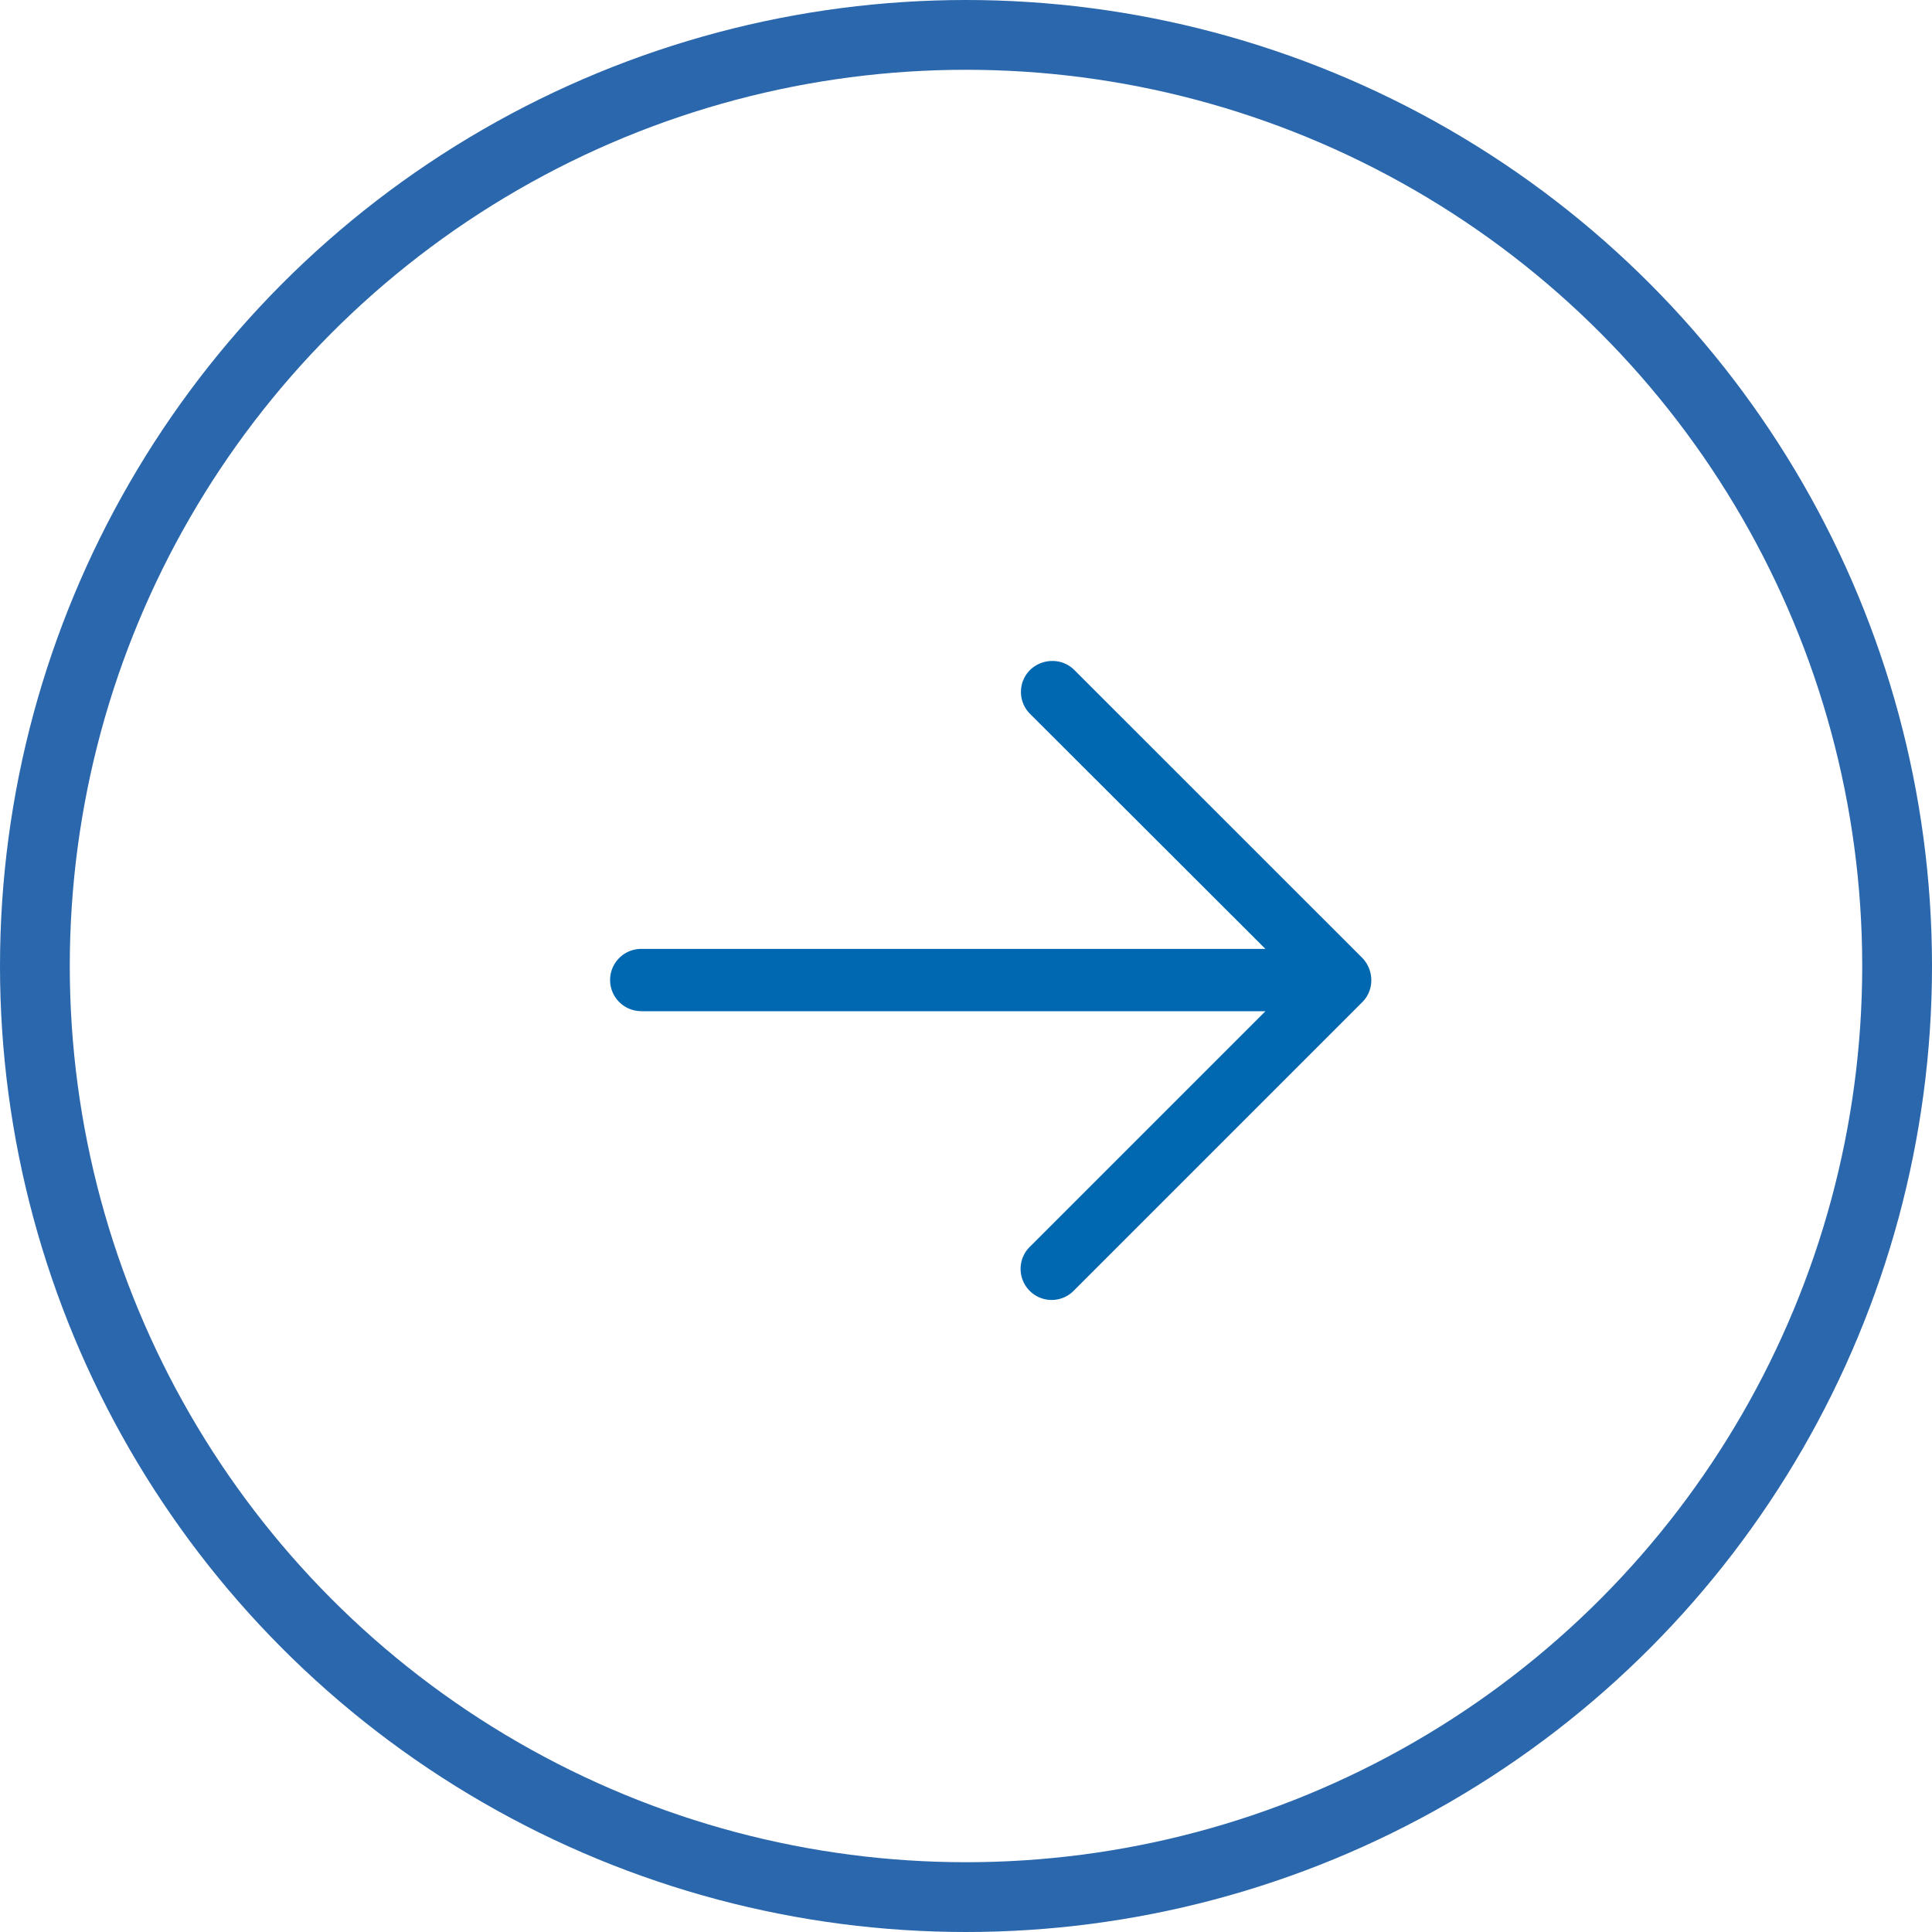
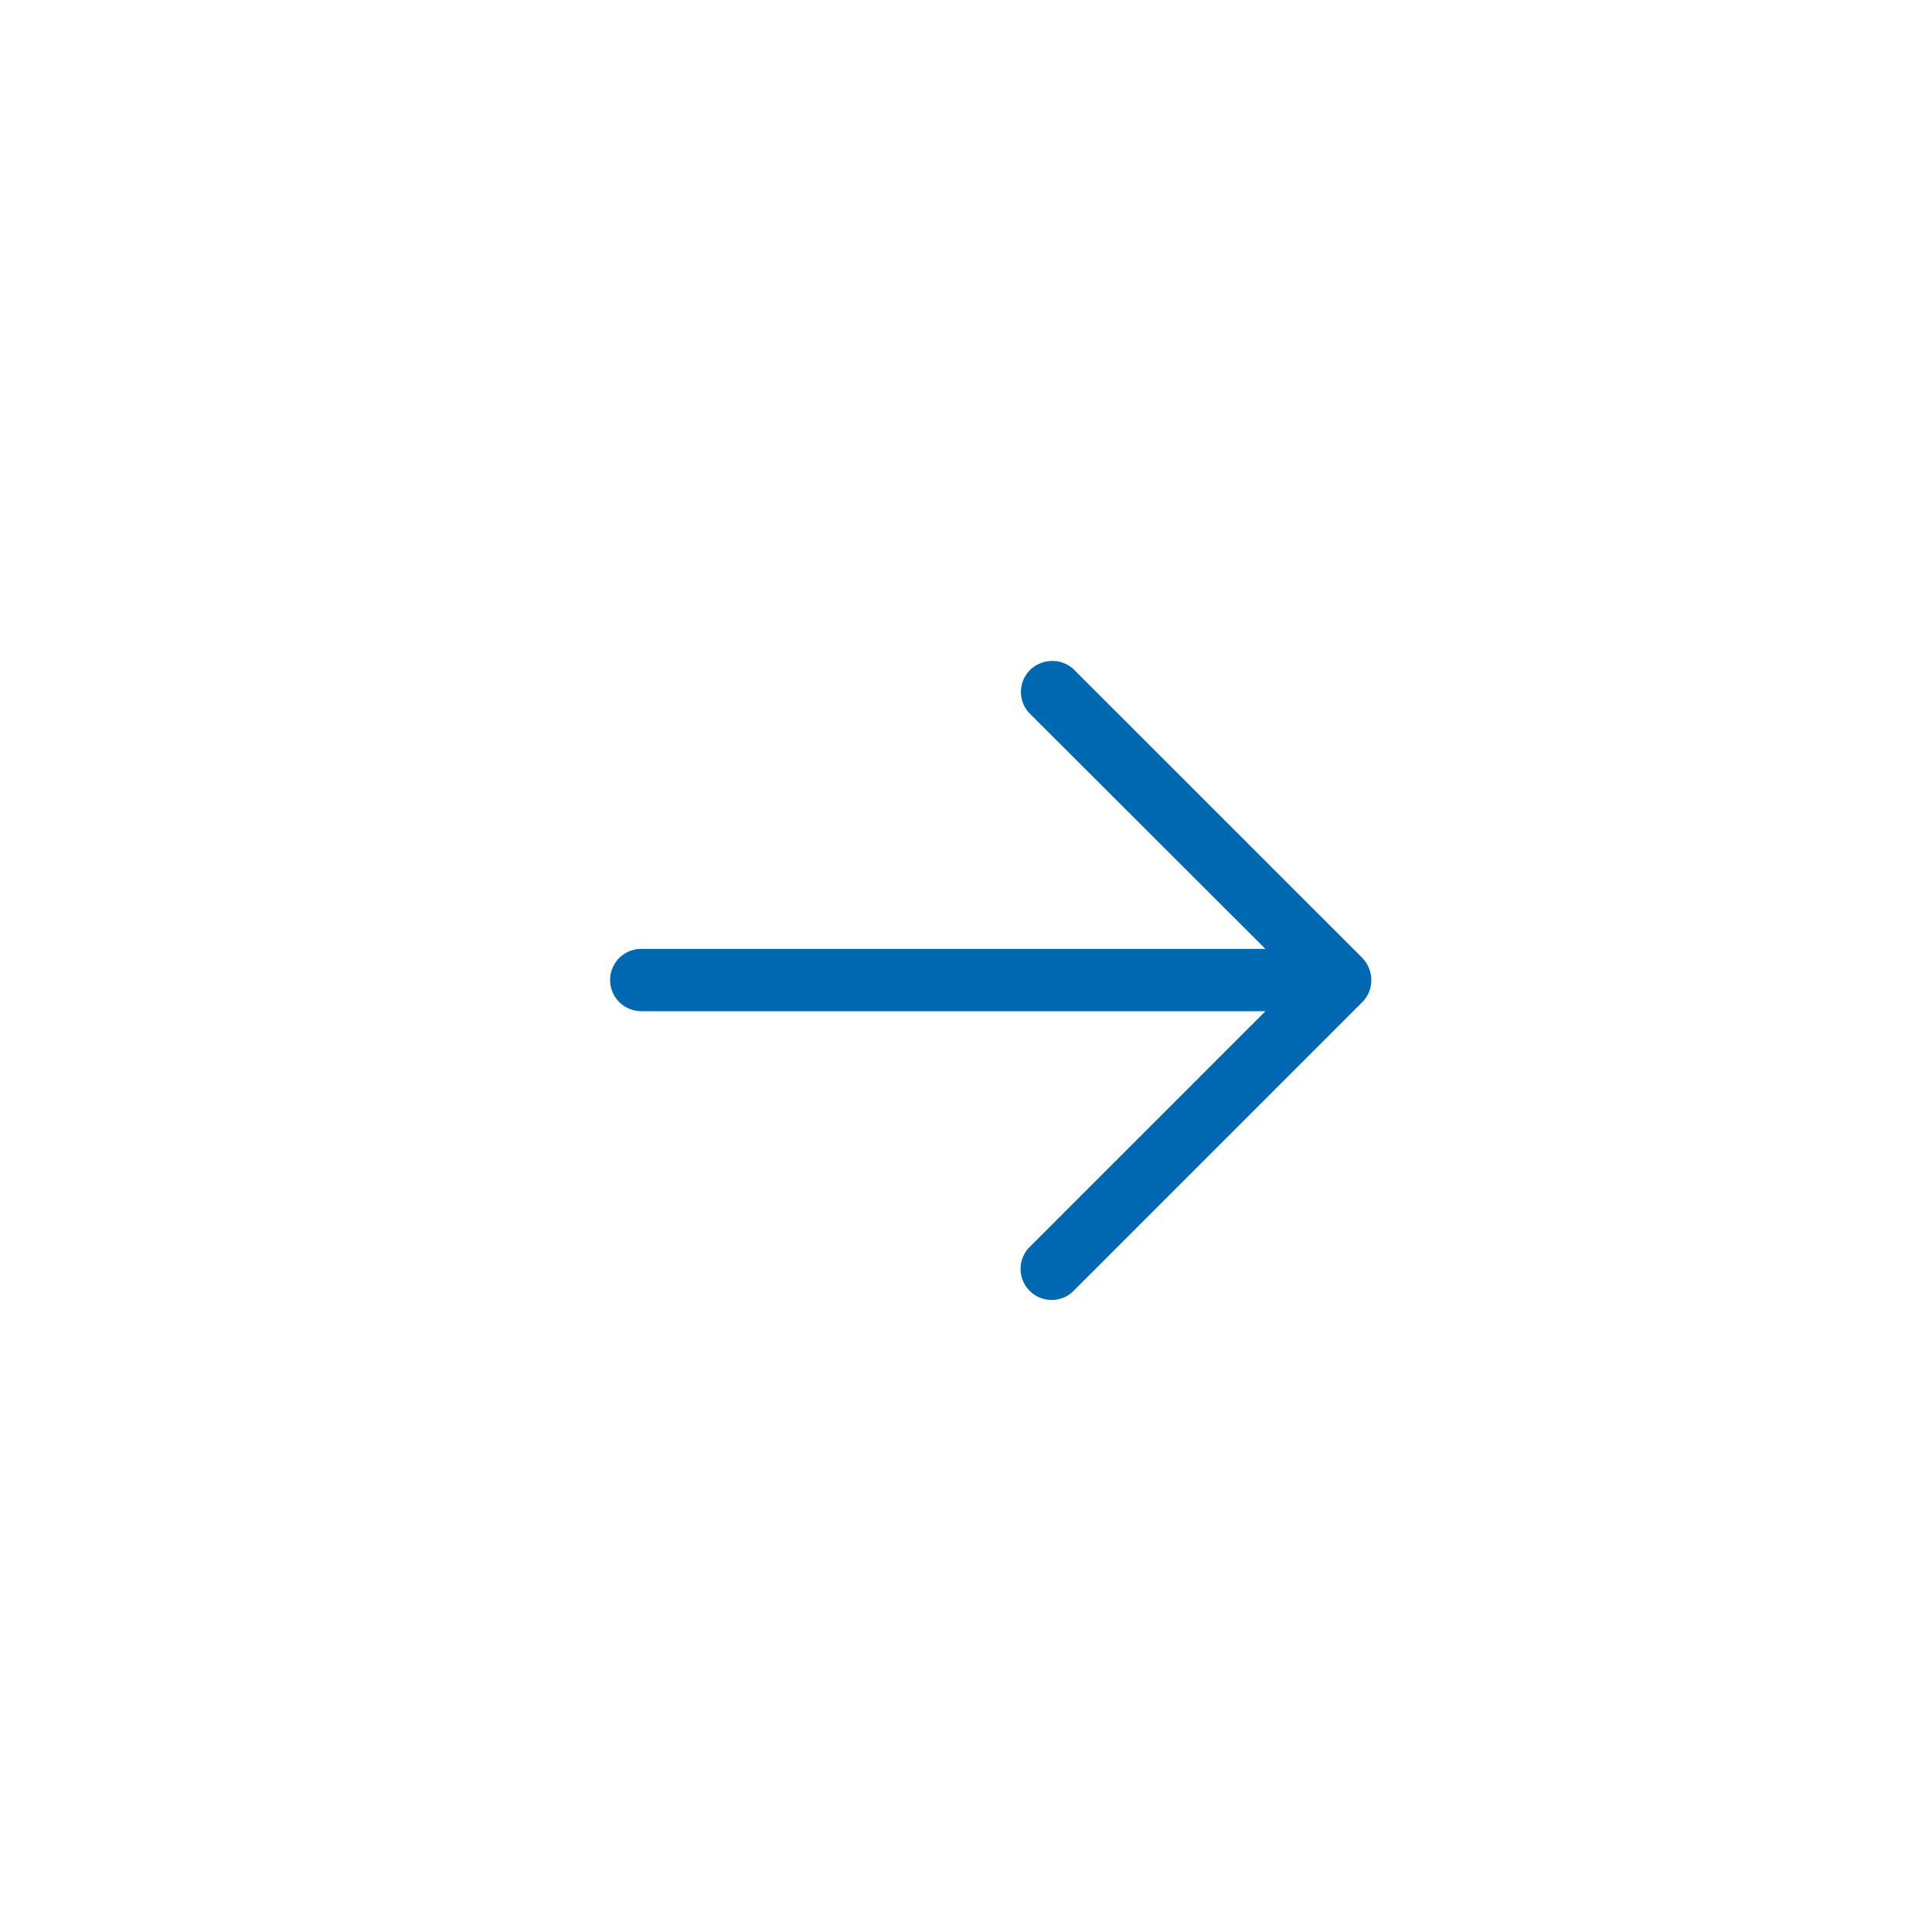
<svg xmlns="http://www.w3.org/2000/svg" width="27.686" height="27.686" viewBox="0 0 27.686 27.686">
  <g id="nav-next" transform="translate(-370.314 -307.775)">
    <g id="Ellipse_20" data-name="Ellipse 20" transform="translate(370.314 307.775)" fill="none" stroke="#2a67ac" stroke-width="1">
-       <circle cx="13.843" cy="13.843" r="13.843" stroke="none" />
-       <circle cx="13.843" cy="13.843" r="13.343" fill="none" />
-     </g>
+       </g>
    <path id="Path_53389" data-name="Path 53389" d="M10.462,4.127H1.517L4.885.759A.445.445,0,1,0,4.256.13L.129,4.257A.441.441,0,0,0,0,4.574a.461.461,0,0,0,.129.317L4.256,9.017a.439.439,0,0,0,.317.129.458.458,0,0,0,.317-.129.444.444,0,0,0,0-.629L1.517,5.02h8.945a.446.446,0,0,0,0-.892Zm0,0" transform="translate(389.965 326.393) rotate(180)" fill="#0067b1" />
  </g>
</svg>